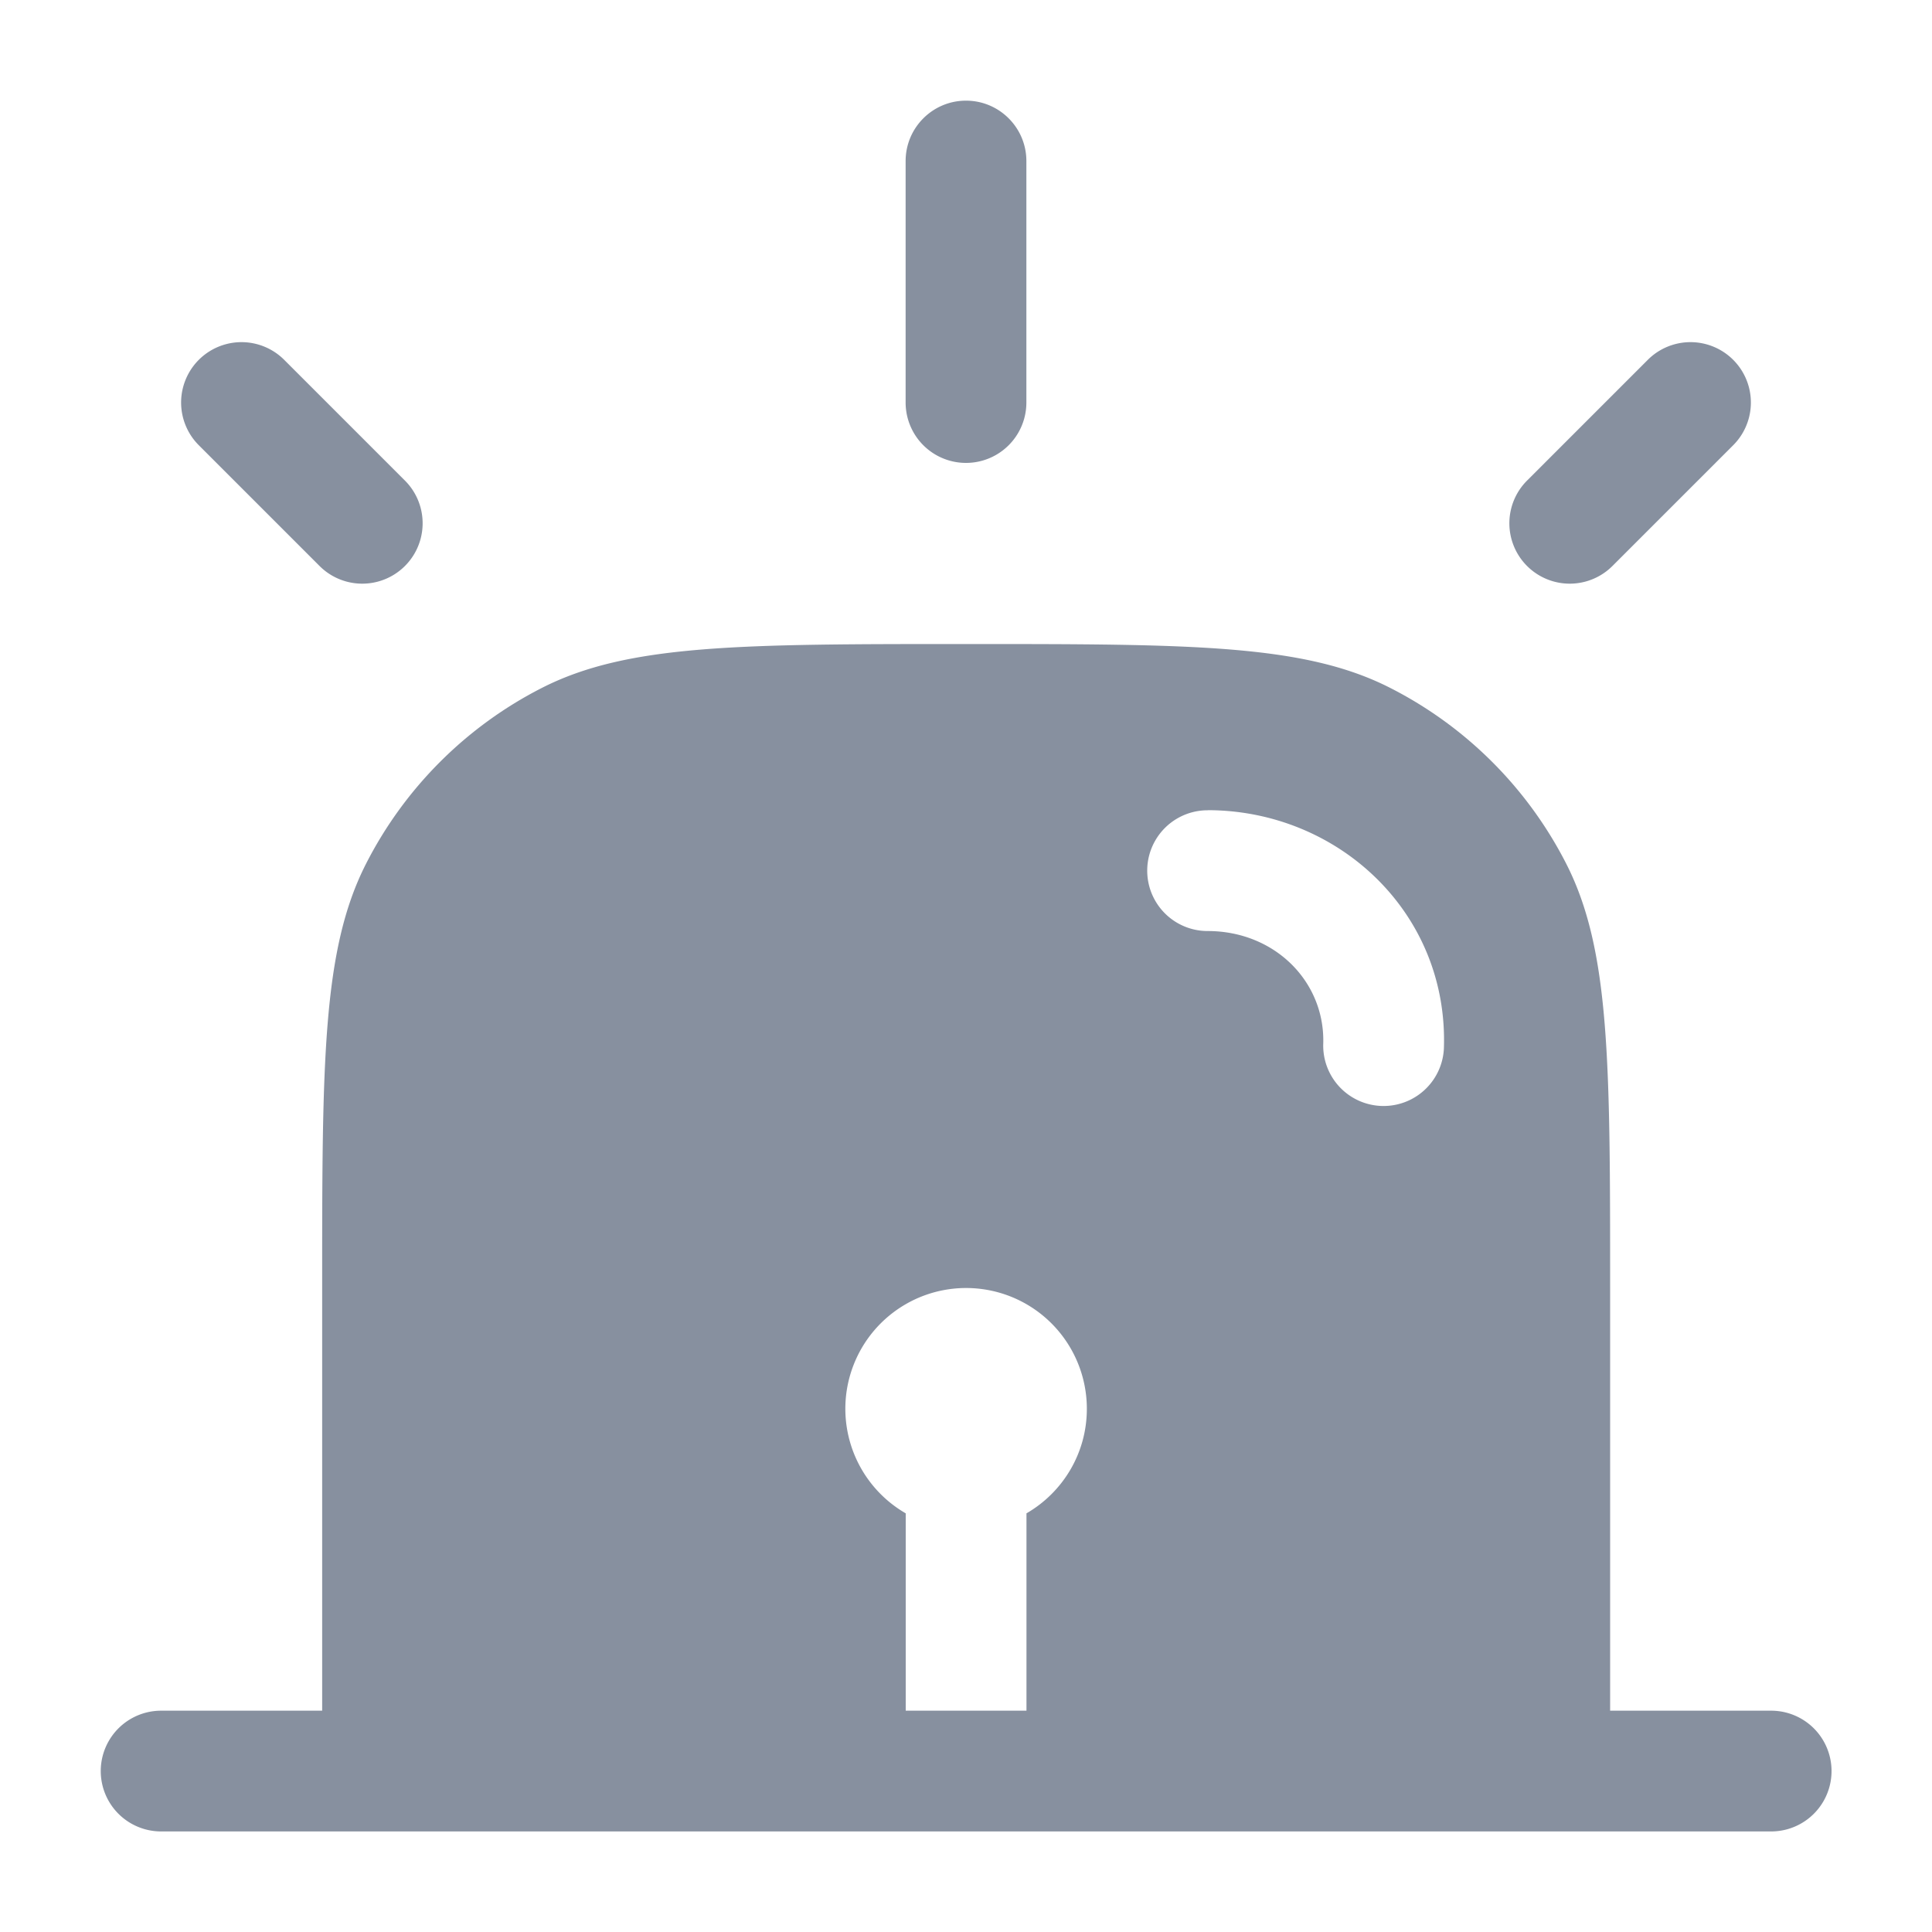
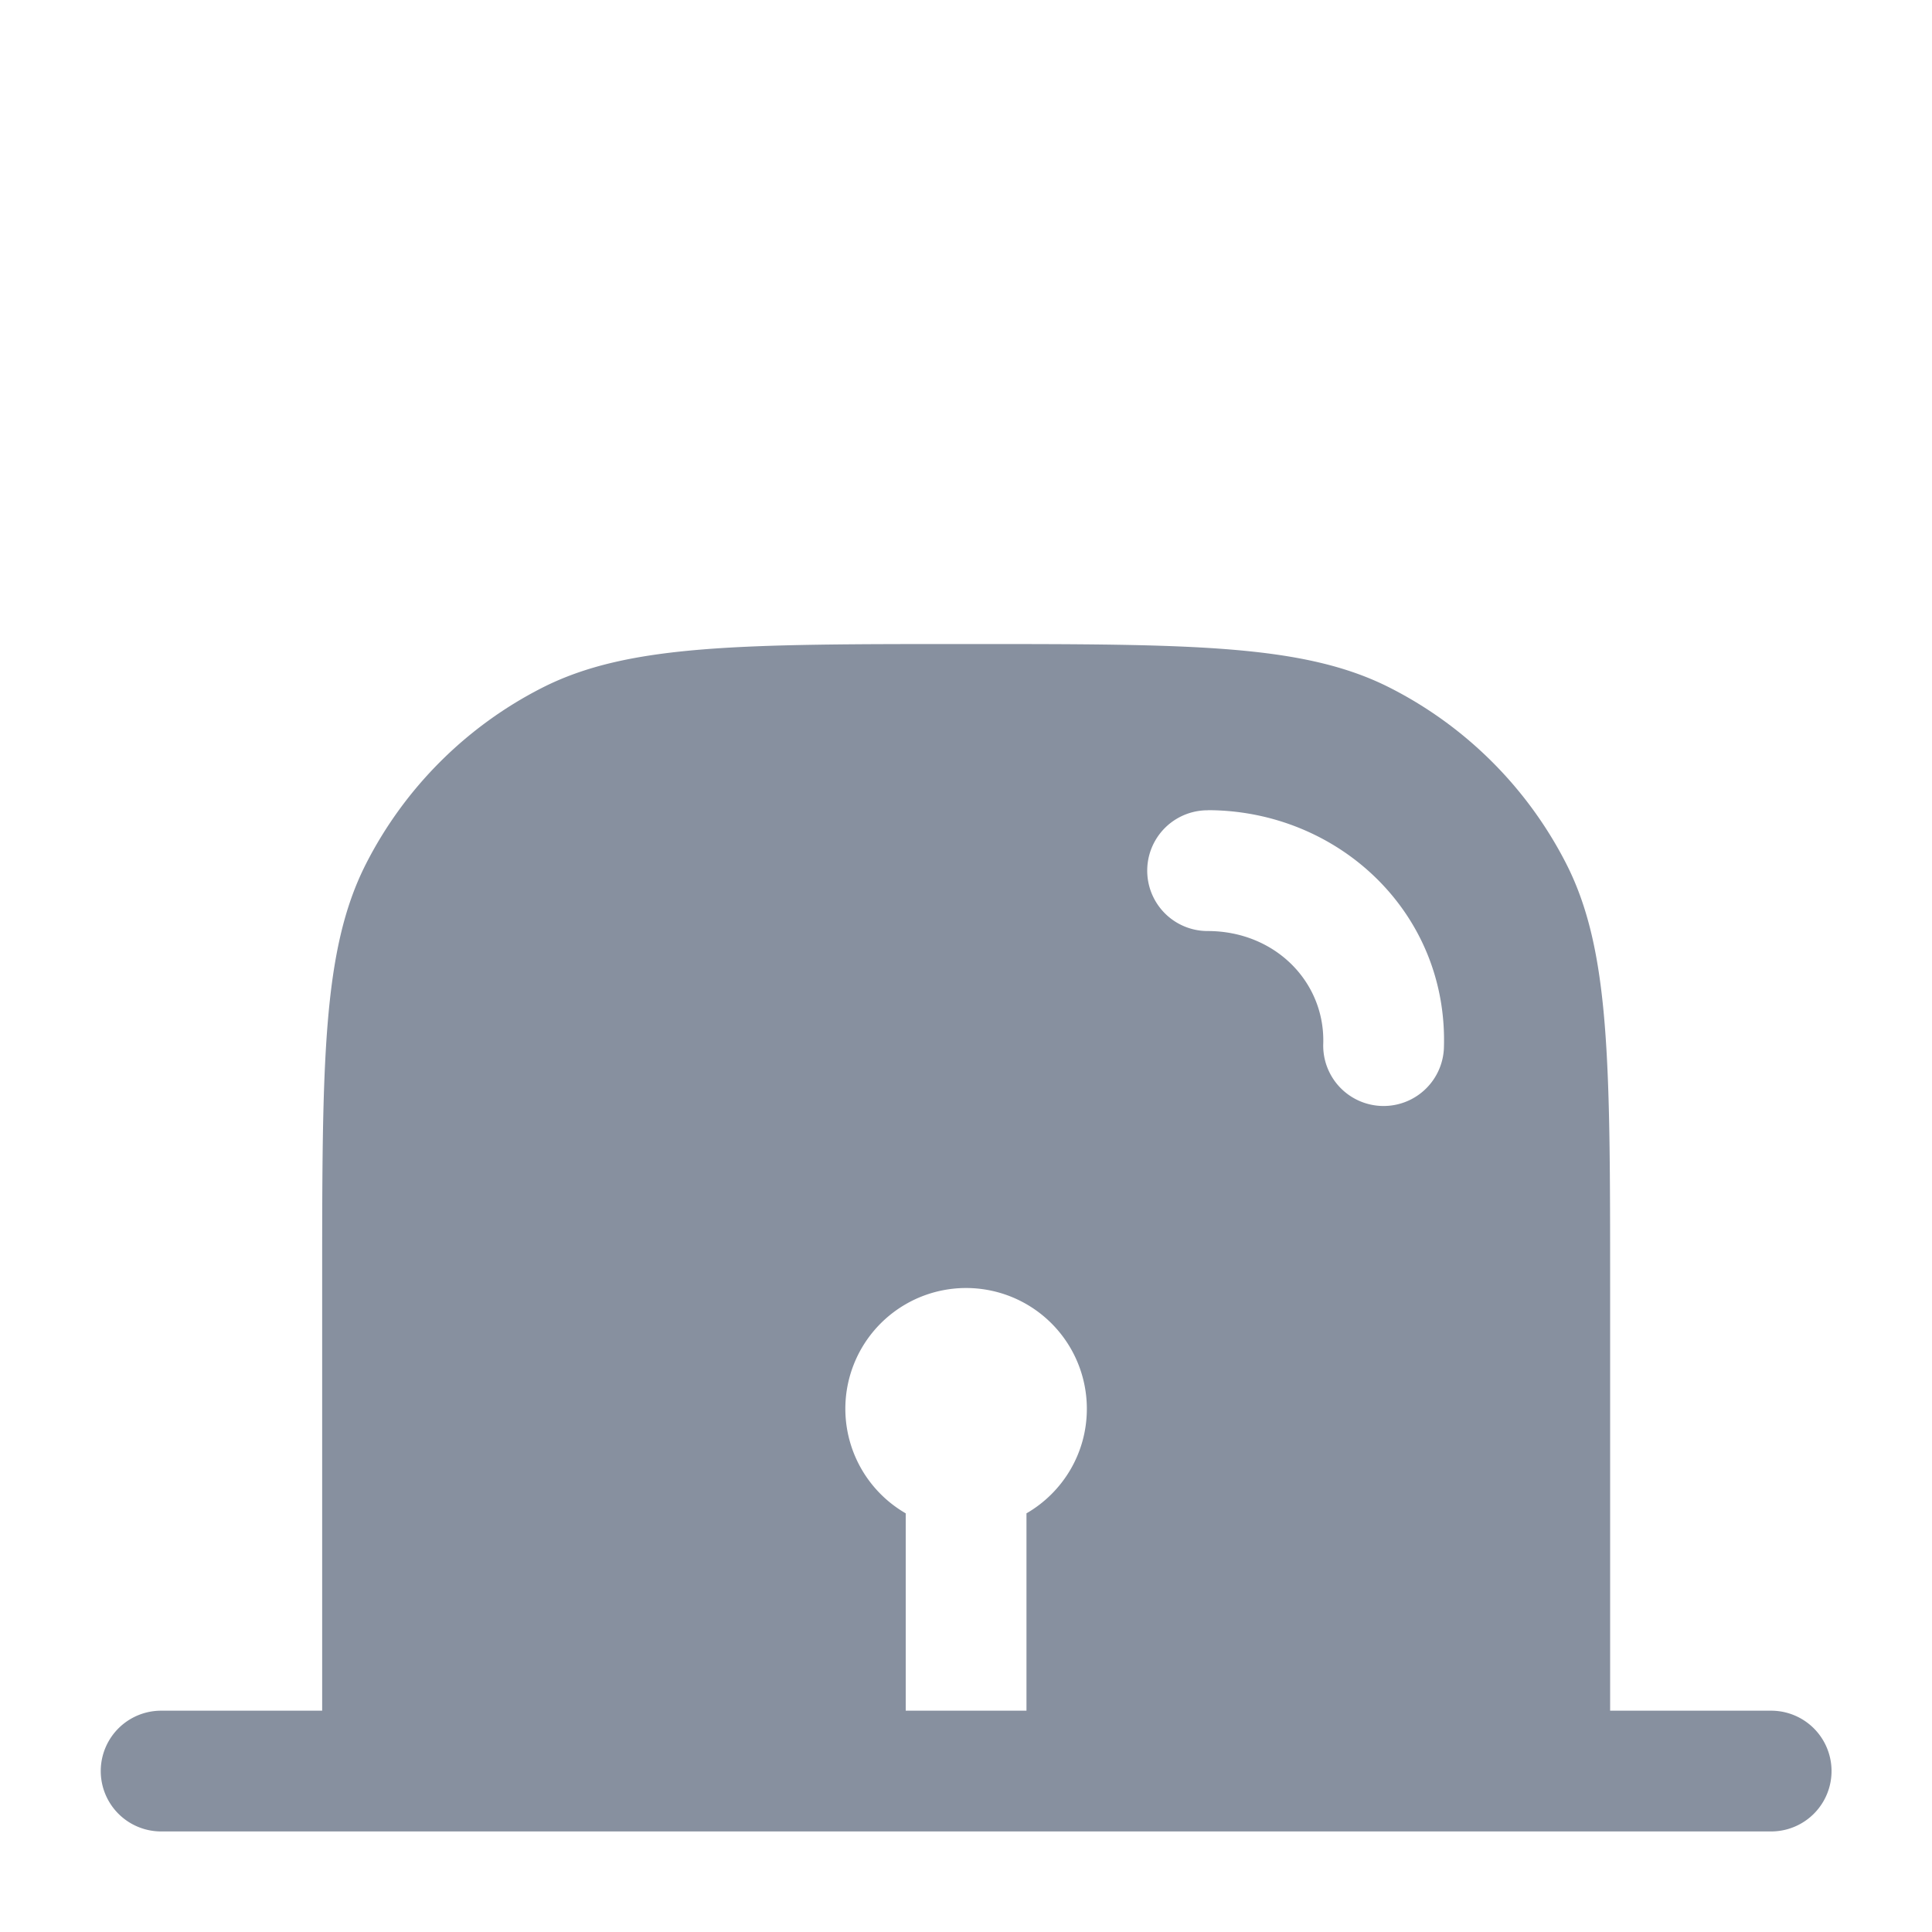
<svg xmlns="http://www.w3.org/2000/svg" width="20" height="20" fill="none">
  <path fill-rule="evenodd" clip-rule="evenodd" d="M3.335 17.709H1.668a.625.625 0 100 1.25h16.667a.625.625 0 000-1.25h-1.667v-4.375c0-2.334 0-3.5-.454-4.392a4.166 4.166 0 00-1.821-1.82c-.891-.455-2.058-.455-4.392-.455-2.333 0-3.5 0-4.391.454a4.167 4.167 0 00-1.821 1.821c-.454.891-.454 2.058-.454 4.392v4.375zm7.916-3.125c0 .462-.251.866-.625 1.082v2.043h-1.25v-2.043a1.25 1.25 0 111.875-1.082zm1.25-6.196a.625.625 0 100 1.25c.702 0 1.22.532 1.197 1.173a.625.625 0 001.249.046c.051-1.41-1.097-2.47-2.446-2.47z" fill="#87909F" />
-   <path d="M10 1.042c.345 0 .625.28.625.625v2.5a.625.625 0 11-1.25 0v-2.5c0-.345.28-.625.625-.625zm7.942 3.567l-1.25 1.25a.625.625 0 11-.884-.884l1.25-1.25a.625.625 0 11.884.884zm-15-.884a.625.625 0 10-.884.884l1.25 1.25a.625.625 0 10.884-.884l-1.25-1.25z" fill="#87909F" />
</svg>